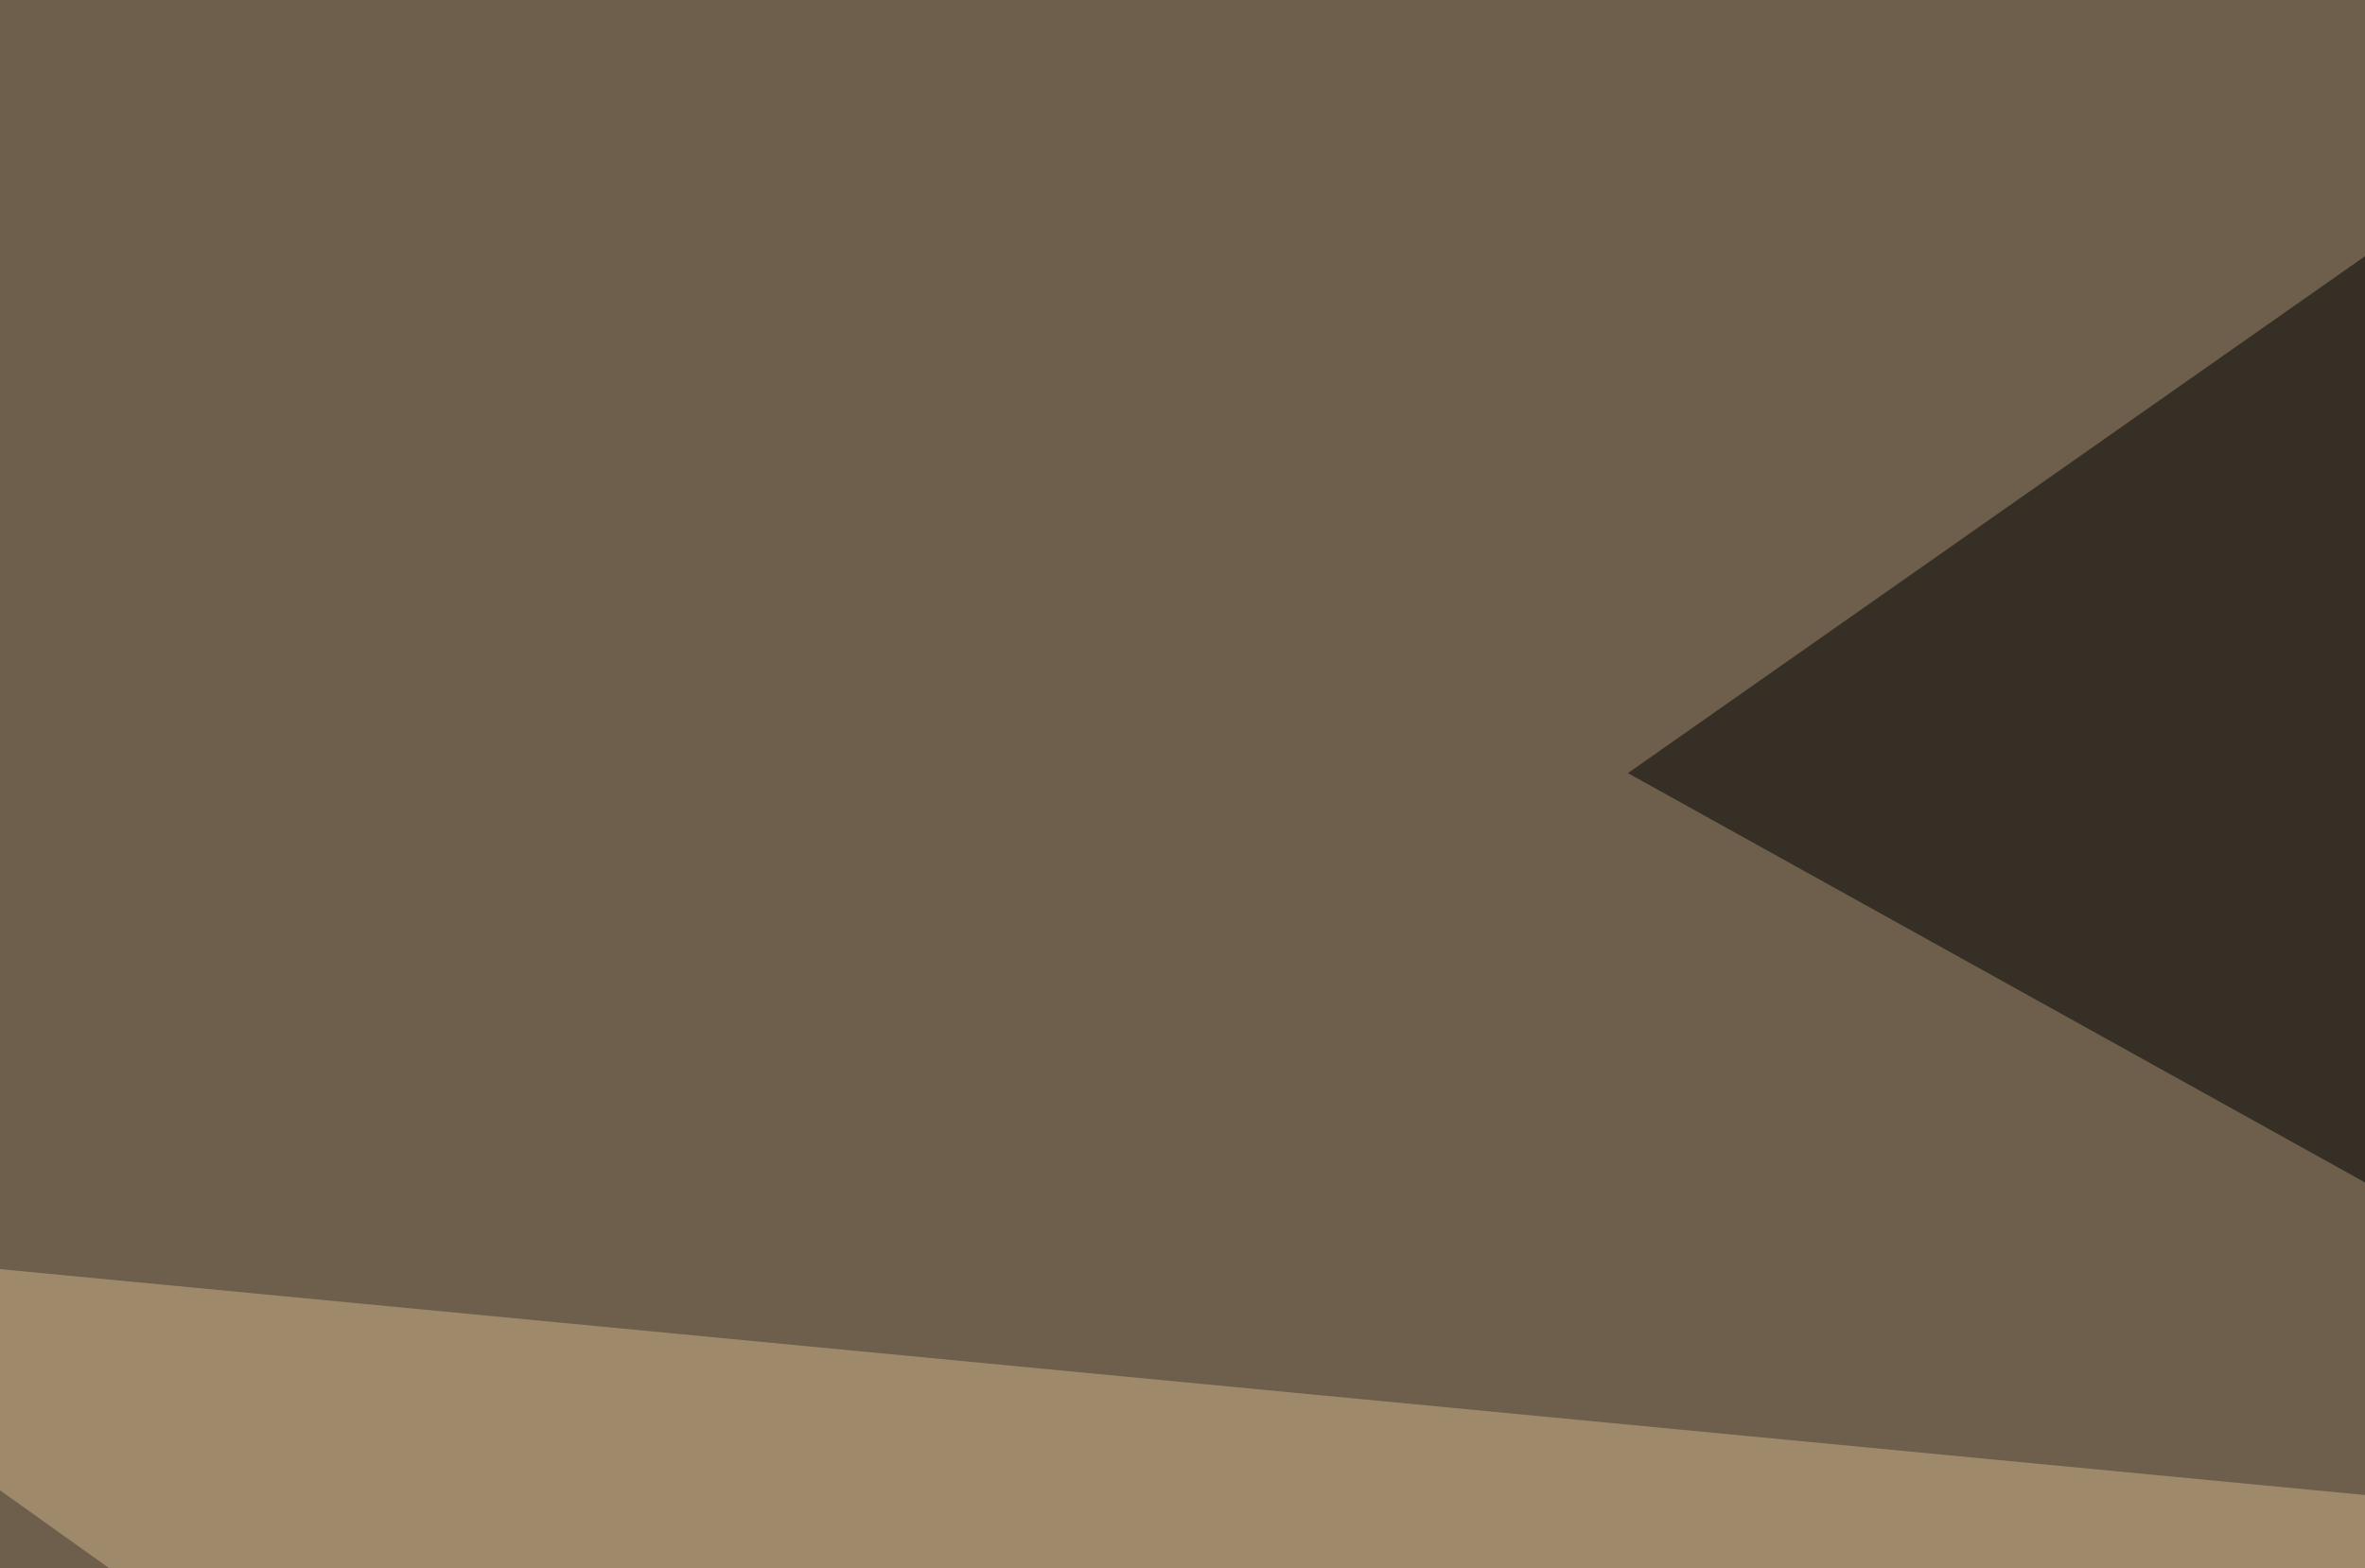
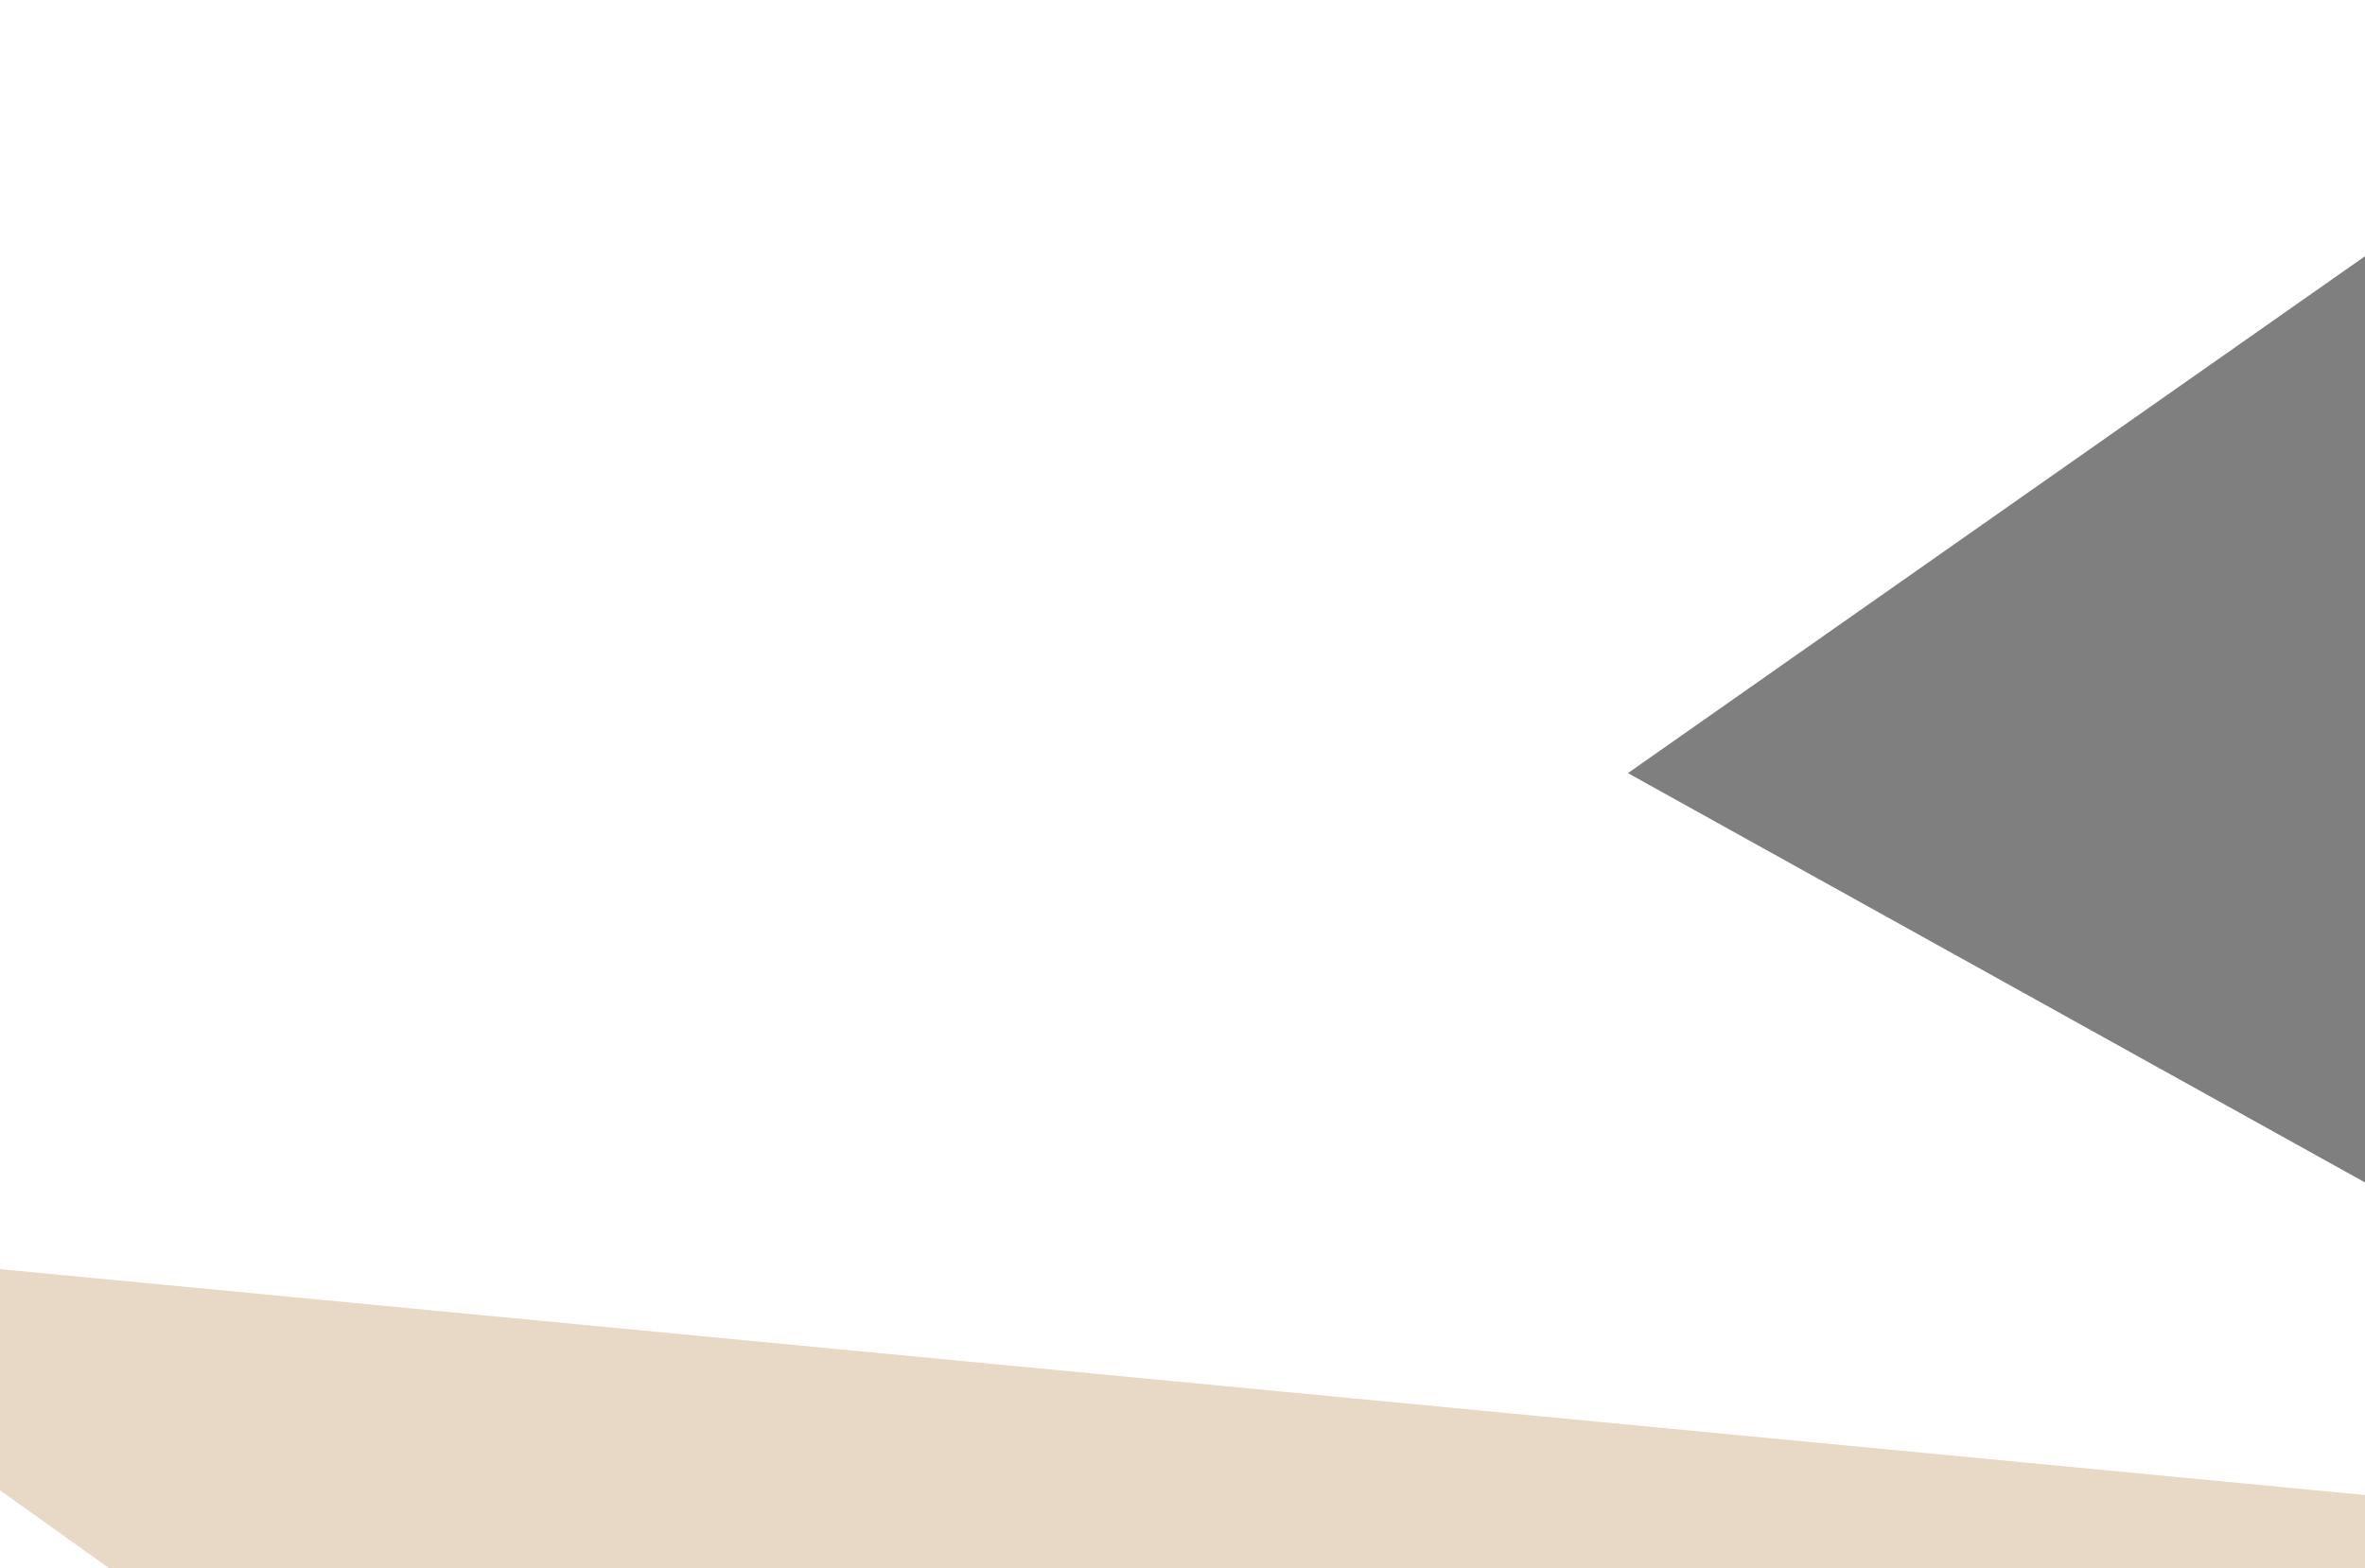
<svg xmlns="http://www.w3.org/2000/svg" width="300" height="199">
  <filter id="a">
    <feGaussianBlur stdDeviation="55" />
  </filter>
-   <rect width="100%" height="100%" fill="#6d5f4b" />
  <g filter="url(#a)">
    <g fill-opacity=".5">
-       <path fill="#d1b48c" d="M496.6 543.5l41-331.1-583-55.7z" />
+       <path fill="#d1b48c" d="M496.6 543.5l41-331.1-583-55.7" />
      <path d="M789.6 423.3l-44-468.7-216.8 70.3zM206.5 98.1l211 117.2-14.7-254.9z" />
-       <path fill="#0a0000" d="M317.9 411.6l85 55.7 5.8-275.4z" />
    </g>
  </g>
</svg>